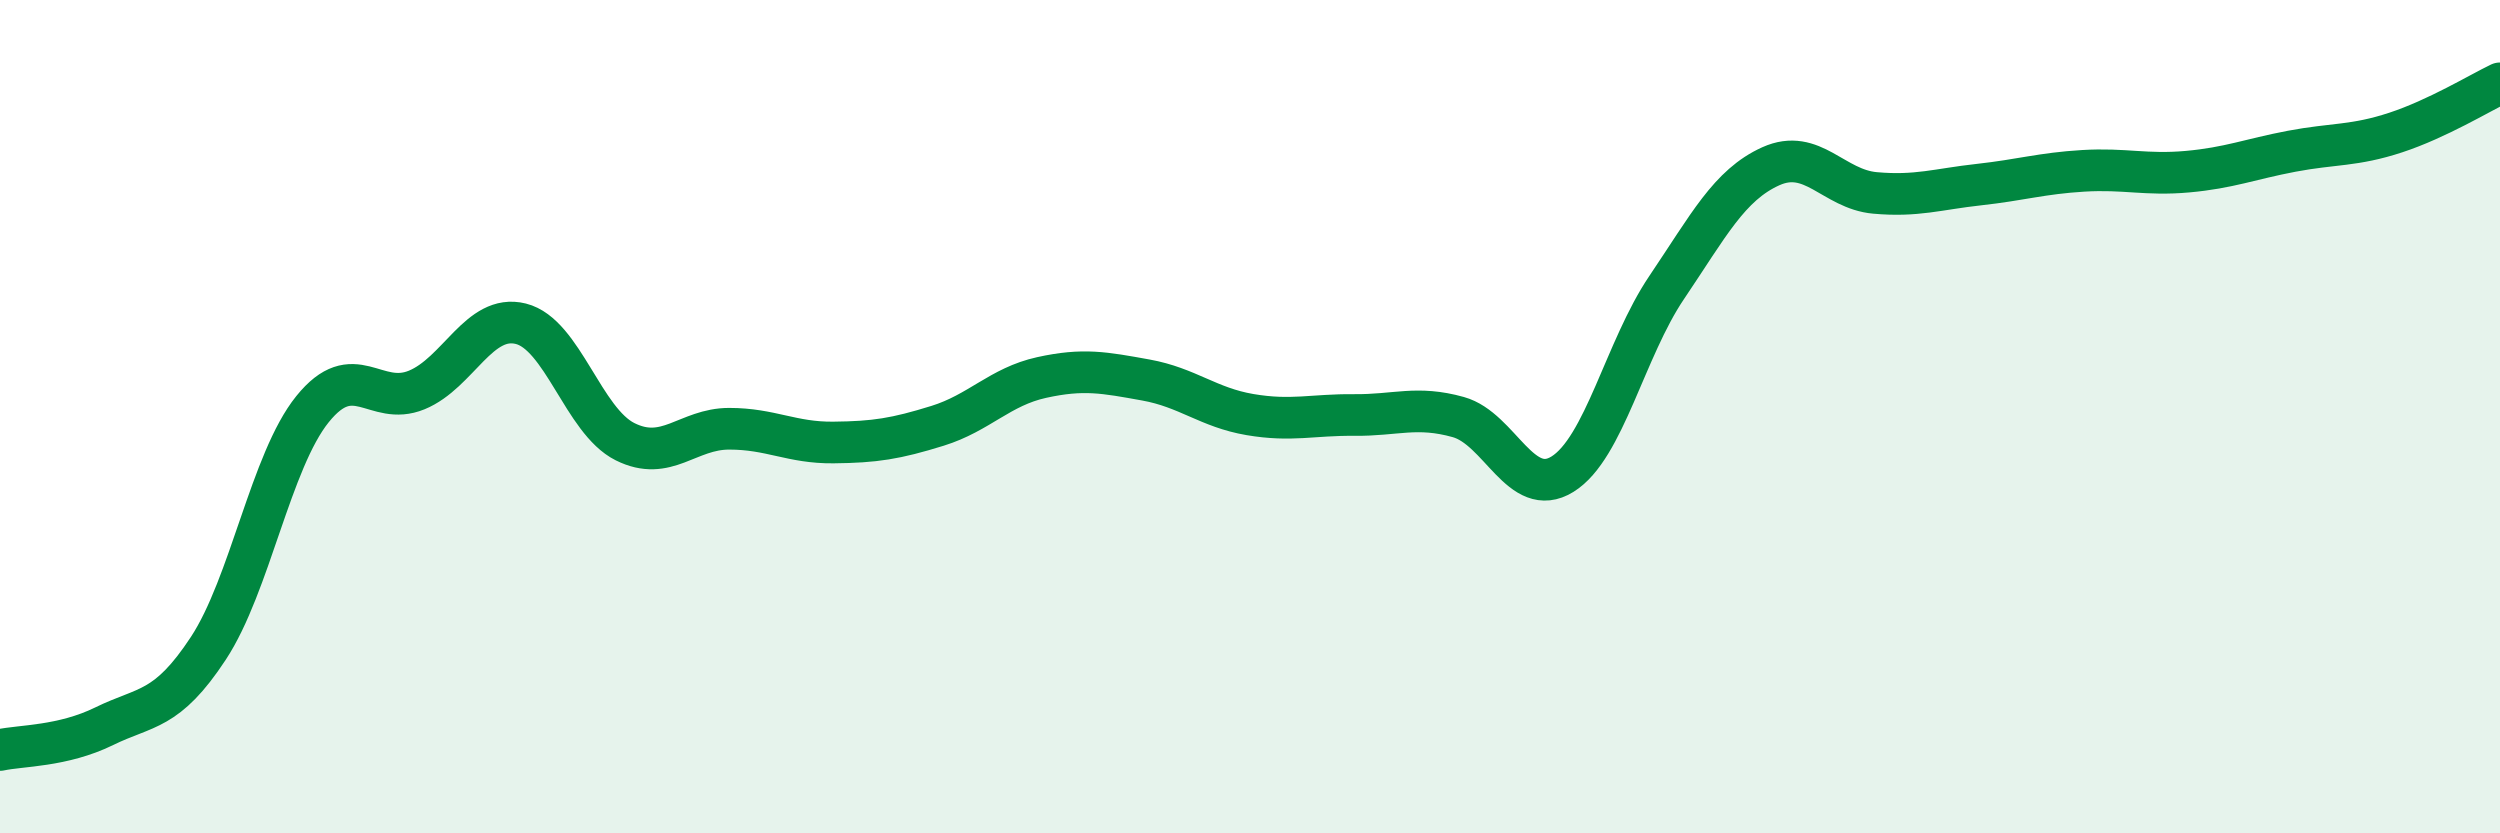
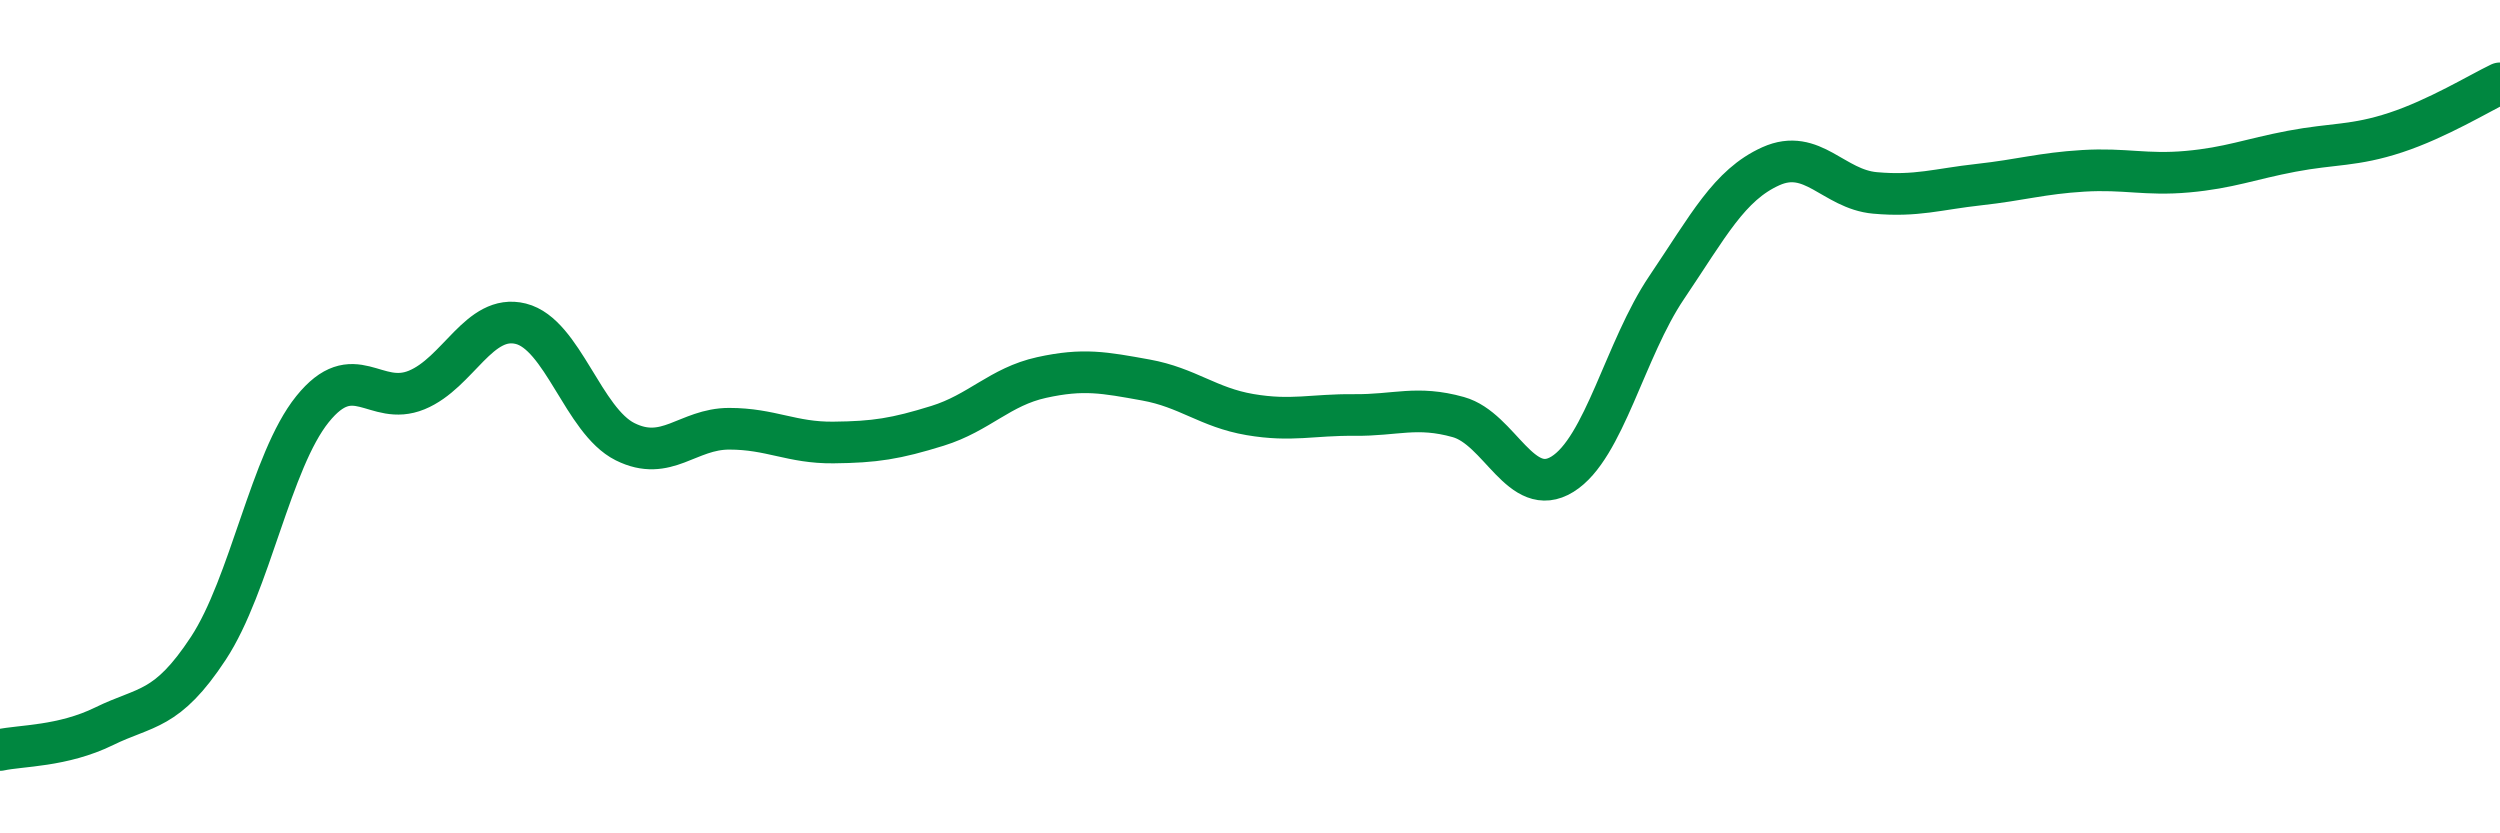
<svg xmlns="http://www.w3.org/2000/svg" width="60" height="20" viewBox="0 0 60 20">
-   <path d="M 0,18 C 0.5,17.89 1.5,17.92 2.5,17.43 C 3.5,16.94 4,17.08 5,15.56 C 6,14.04 6.5,11.06 7.5,9.82 C 8.5,8.58 9,9.77 10,9.36 C 11,8.95 11.5,7.52 12.5,7.77 C 13.5,8.02 14,10.1 15,10.6 C 16,11.1 16.5,10.29 17.5,10.29 C 18.5,10.29 19,10.63 20,10.62 C 21,10.61 21.5,10.53 22.5,10.22 C 23.5,9.91 24,9.28 25,9.06 C 26,8.84 26.5,8.94 27.5,9.12 C 28.5,9.3 29,9.78 30,9.95 C 31,10.12 31.5,9.95 32.5,9.96 C 33.5,9.97 34,9.73 35,10.01 C 36,10.29 36.5,12 37.5,11.38 C 38.5,10.76 39,8.38 40,6.9 C 41,5.42 41.5,4.44 42.5,3.99 C 43.5,3.54 44,4.54 45,4.63 C 46,4.72 46.5,4.54 47.5,4.43 C 48.5,4.32 49,4.16 50,4.1 C 51,4.04 51.5,4.21 52.5,4.12 C 53.5,4.03 54,3.82 55,3.63 C 56,3.44 56.5,3.51 57.5,3.18 C 58.5,2.85 59.5,2.24 60,2L60 20L0 20Z" fill="#008740" opacity="0.1" stroke-linecap="round" stroke-linejoin="round" />
  <path d="M 0,18 C 0.5,17.89 1.5,17.92 2.5,17.43 C 3.5,16.94 4,17.08 5,15.56 C 6,14.04 6.5,11.06 7.5,9.82 C 8.5,8.58 9,9.77 10,9.36 C 11,8.95 11.5,7.52 12.5,7.77 C 13.5,8.02 14,10.1 15,10.6 C 16,11.1 16.5,10.29 17.5,10.29 C 18.5,10.29 19,10.63 20,10.62 C 21,10.61 21.5,10.53 22.5,10.22 C 23.5,9.91 24,9.28 25,9.06 C 26,8.84 26.5,8.94 27.5,9.12 C 28.5,9.3 29,9.78 30,9.95 C 31,10.12 31.5,9.95 32.5,9.96 C 33.5,9.97 34,9.73 35,10.01 C 36,10.29 36.5,12 37.5,11.38 C 38.5,10.76 39,8.38 40,6.9 C 41,5.42 41.5,4.44 42.5,3.99 C 43.5,3.54 44,4.54 45,4.63 C 46,4.72 46.5,4.54 47.5,4.43 C 48.5,4.32 49,4.16 50,4.1 C 51,4.04 51.5,4.21 52.5,4.12 C 53.5,4.03 54,3.82 55,3.63 C 56,3.44 56.5,3.51 57.5,3.18 C 58.5,2.85 59.5,2.24 60,2" stroke="#008740" stroke-width="1" fill="none" stroke-linecap="round" stroke-linejoin="round" />
</svg>